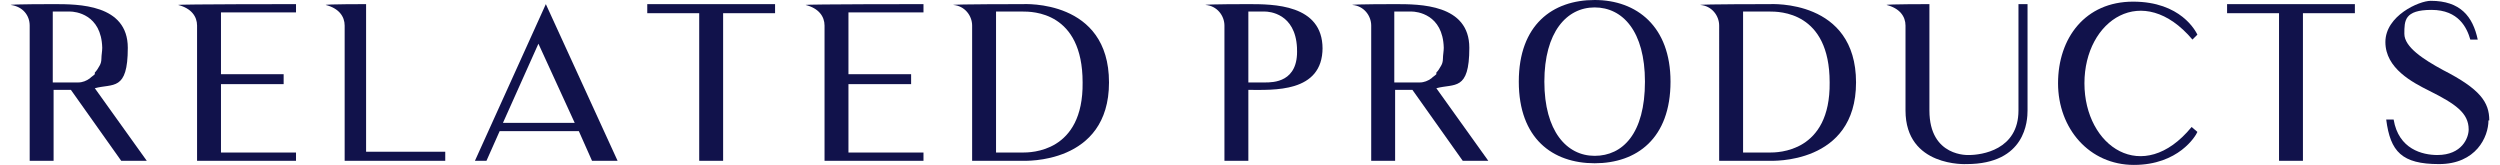
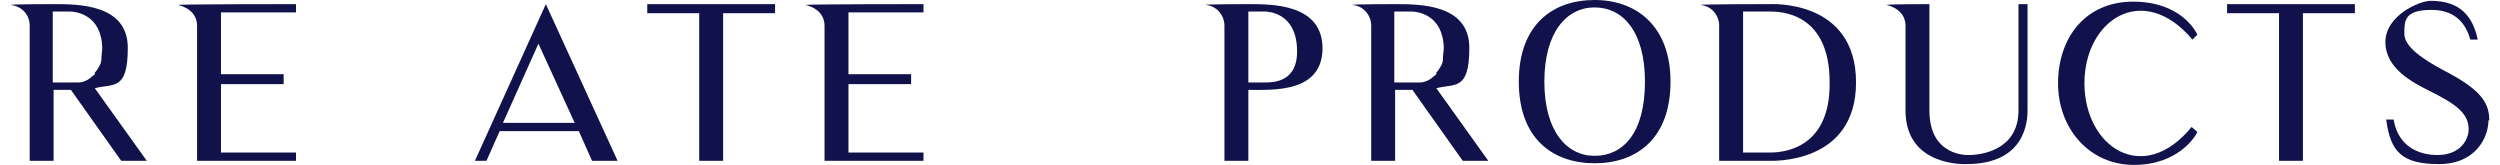
<svg xmlns="http://www.w3.org/2000/svg" id="svg_bangles" data-name="svg bangles" version="1.1" viewBox="0 0 303.2 20">
  <defs>
    <style>
      .cls-1 {
        fill: #11124b;
        stroke-width: 0px;
      }
    </style>
  </defs>
-   <path class="cls-1" d="M17.9,19.5h-3.2l-6.1-8.6c-.8,0-1.5,0-2.1,0v8.6h-2.9V3.1C3.6,1.9,2.8.8,1.3.6h0c0-.1,5.2-.1,5.2-.1,3,0,9,0,9,5.3s-1.8,4.3-4,4.9l6.3,8.8ZM11.5,8.8c.2-.2.4-.5.5-.7.2-.3.3-.6.3-1,0-.4.1-.9.1-1.3-.1-4.1-3.3-4.4-3.9-4.4h-2.1v8.6h2.1c.3,0,.7,0,1,0,.5,0,1-.2,1.4-.5.2-.2.4-.3.6-.5Z" />
+   <path class="cls-1" d="M17.9,19.5h-3.2l-6.1-8.6c-.8,0-1.5,0-2.1,0v8.6h-2.9V3.1C3.6,1.9,2.8.8,1.3.6h0c0-.1,5.2-.1,5.2-.1,3,0,9,0,9,5.3s-1.8,4.3-4,4.9l6.3,8.8M11.5,8.8c.2-.2.4-.5.5-.7.2-.3.3-.6.3-1,0-.4.1-.9.1-1.3-.1-4.1-3.3-4.4-3.9-4.4h-2.1v8.6h2.1c.3,0,.7,0,1,0,.5,0,1-.2,1.4-.5.2-.2.4-.3.6-.5Z" />
  <path class="cls-1" d="M35.9,18.5v1h-12V3.1c0-1.1-.7-2.1-2.3-2.5h0c0-.1,14.3-.1,14.3-.1v1h-9.1v7.5h7.6v1.2h-7.6v8.3h9.1Z" />
-   <path class="cls-1" d="M54,18.3v1.2h-12.2V3.1c0-1.1-.7-2.1-2.3-2.5h0c0-.1,4.9-.1,4.9-.1v17.9h9.6Z" />
  <path class="cls-1" d="M57.6,19.5L66.2.5l8.7,19h-3.1l-1.6-3.6h-9.6l-1.6,3.6h-1.3ZM61,14.9h8.7l-4.4-9.6-4.3,9.6Z" />
  <path class="cls-1" d="M94,1.6h-6.3v17.9h-2.9V1.6h-6.3V.5h15.5v1.2Z" />
  <path class="cls-1" d="M112,18.5v1h-12V3.1c0-1.1-.7-2.1-2.3-2.5h0c0-.1,14.3-.1,14.3-.1v1h-9.1v7.5h7.6v1.2h-7.6v8.3h9.1Z" />
-   <path class="cls-1" d="M134.5,10c0,10-10.3,9.5-10.5,9.5h-6.1V3.1c0-1.2-.9-2.4-2.3-2.5h0c0-.1,8.4-.1,8.4-.1.2,0,10.5-.6,10.5,9.5ZM131.3,10c0-8.6-6.1-8.6-7.3-8.6h-3.2v17.1h3.2c1,0,7.4,0,7.3-8.5Z" />
  <path class="cls-1" d="M160.4,5.8c0,5.5-6,5.1-9,5.1v8.6h-2.9V3.1c0-1.2-.9-2.4-2.3-2.5h0c0-.1,5.2-.1,5.2-.1,3,0,9,0,9,5.4ZM157.3,5.8c-.2-4.2-3.4-4.4-3.9-4.4h-2v8.6h2c1,0,4.1,0,3.9-4.1Z" />
  <path class="cls-1" d="M180.6,19.5h-3.2l-6.1-8.6c-.8,0-1.5,0-2.1,0v8.6h-2.9V3.1c0-1.2-.9-2.4-2.3-2.5h0c0-.1,5.2-.1,5.2-.1,3,0,9,0,9,5.3s-1.8,4.3-4,4.9l6.3,8.8ZM174.2,8.8c.2-.2.4-.5.5-.7.2-.3.3-.6.3-1,0-.4.1-.9.1-1.3-.1-4.1-3.3-4.4-3.9-4.4h-2.1v8.6h2.1c.3,0,.7,0,1,0,.5,0,1-.2,1.4-.5.2-.2.4-.3.6-.5Z" />
  <path class="cls-1" d="M202.6,9.9c0,6.9-4.1,9.9-9.2,9.9s-9.2-3-9.2-9.9S188.3,0,193.4,0s9.2,3.2,9.2,9.9ZM199.5,9.9c0-6.1-2.7-9-6.1-9s-6.1,3-6.1,9,2.7,9,6.1,9,6.1-2.7,6.1-9Z" />
  <path class="cls-1" d="M225.1,10c0,10-10.3,9.5-10.5,9.5h-6.1V3.1c0-1.2-.9-2.4-2.3-2.5h0c0-.1,8.4-.1,8.4-.1.2,0,10.5-.6,10.5,9.5ZM221.9,10c0-8.6-6.1-8.6-7.3-8.6h-3.2v17.1h3.2c1,0,7.4,0,7.3-8.5Z" />
  <path class="cls-1" d="M245.9.5v12.9c0,1.2-.2,6.5-7.4,6.5,0,0-7.4.4-7.4-6.5V3.1c0-1.1-.7-2.1-2.3-2.5h0c0-.1,5.2-.1,5.2-.1v12.9c0,5.7,4.8,5.4,4.8,5.4,1.5,0,6-.6,6-5.4V.5h1.2Z" />
  <path class="cls-1" d="M266.5,16c-.2.5-2.3,4-7.7,4s-9.2-4.4-9.2-9.9S252.9.2,258.7.2s7.6,3.6,7.8,4l-.6.6c-6-7.1-13.1-2.4-13.1,5.3s7.1,12.5,13,5.3l.7.6Z" />
  <path class="cls-1" d="M285.6,1.6h-6.3v17.9h-2.9V1.6h-6.3V.5h15.5v1.2Z" />
  <path class="cls-1" d="M301.8,14.6c0,2-1.5,5.3-6,5.3s-5.9-1.5-6.4-5.4h.9c.6,3.6,3.5,4.3,5.3,4.3,3,0,3.8-2.1,3.8-3.1,0-2-1.6-3.1-4.8-4.7-2-1-5.3-2.7-5.3-5.9s4.1-5,5.5-5c3.6,0,5.1,1.9,5.7,4.7h-.9c-.4-1.4-1.4-3.6-4.7-3.6s-3.3,1.3-3.3,2.9,2.3,3.1,4.7,4.4c4.5,2.3,5.6,3.9,5.6,6.1Z" />
</svg>